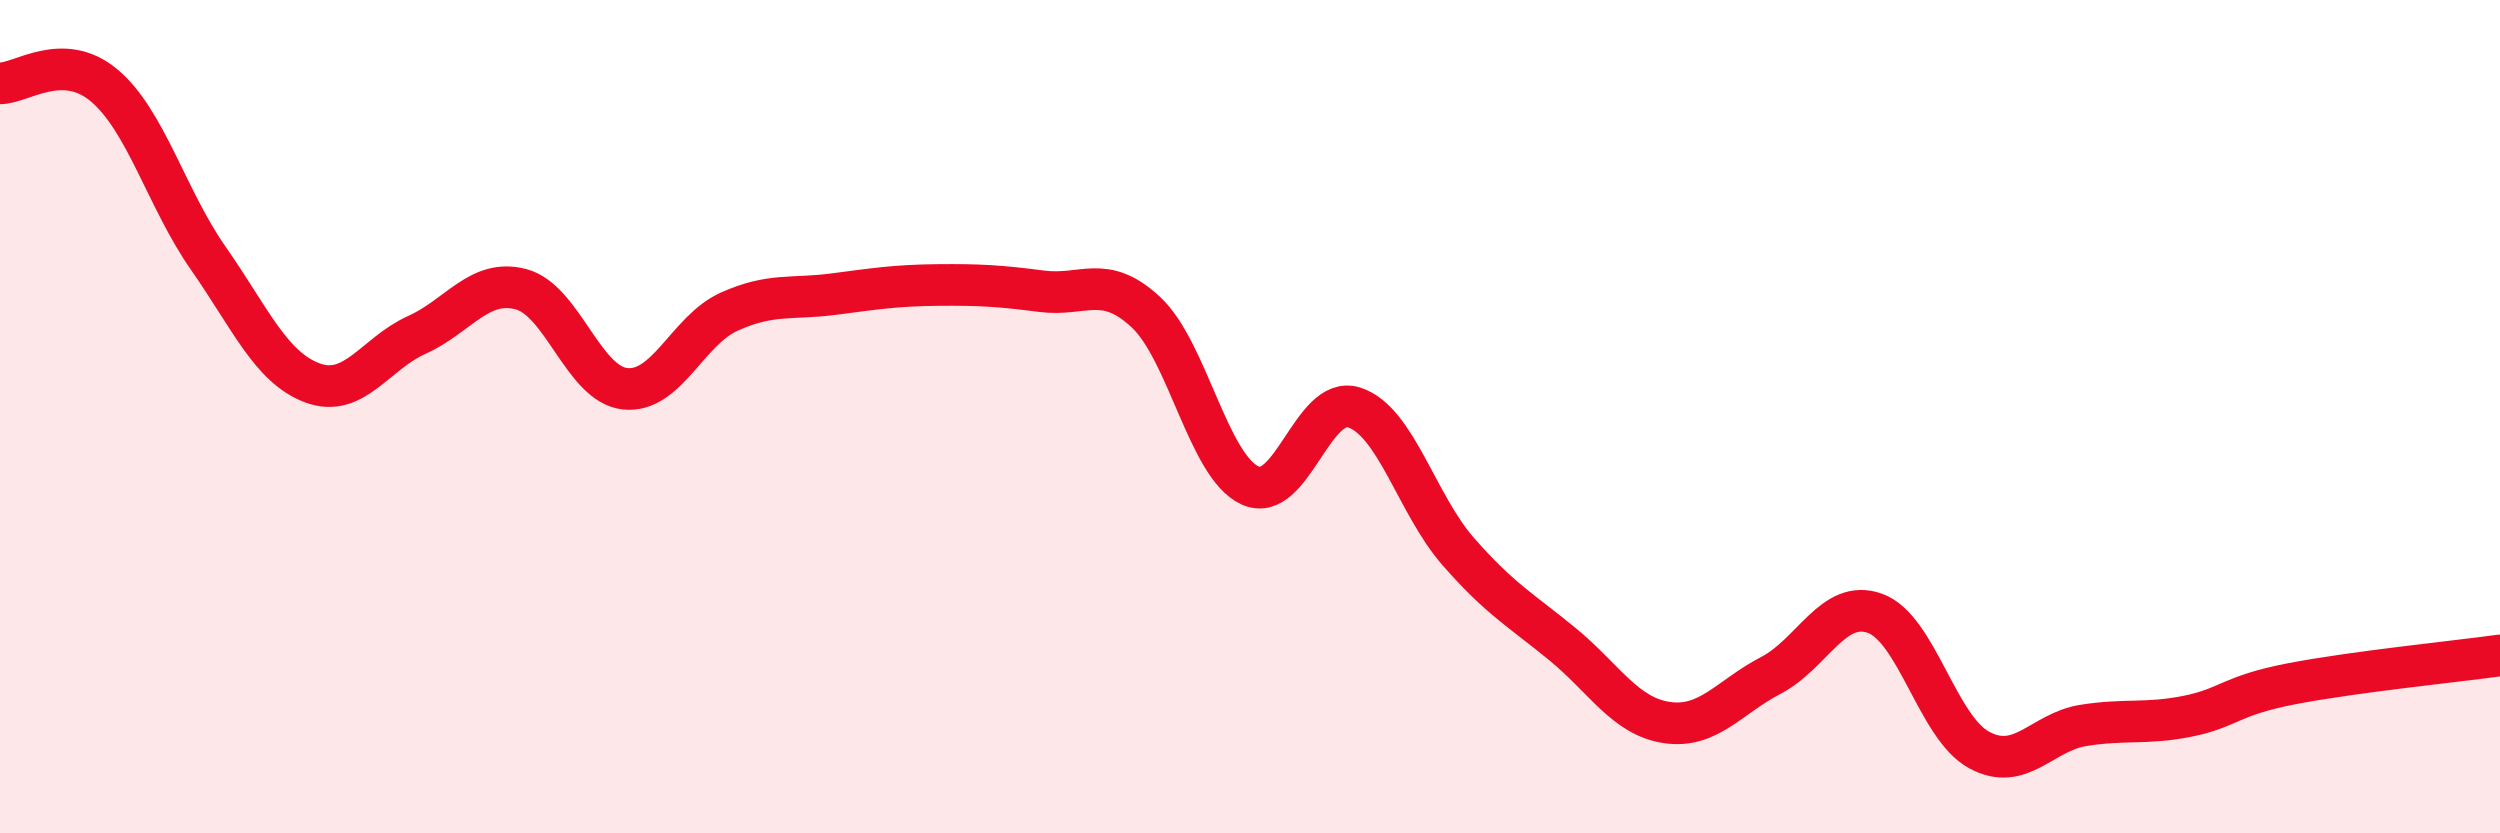
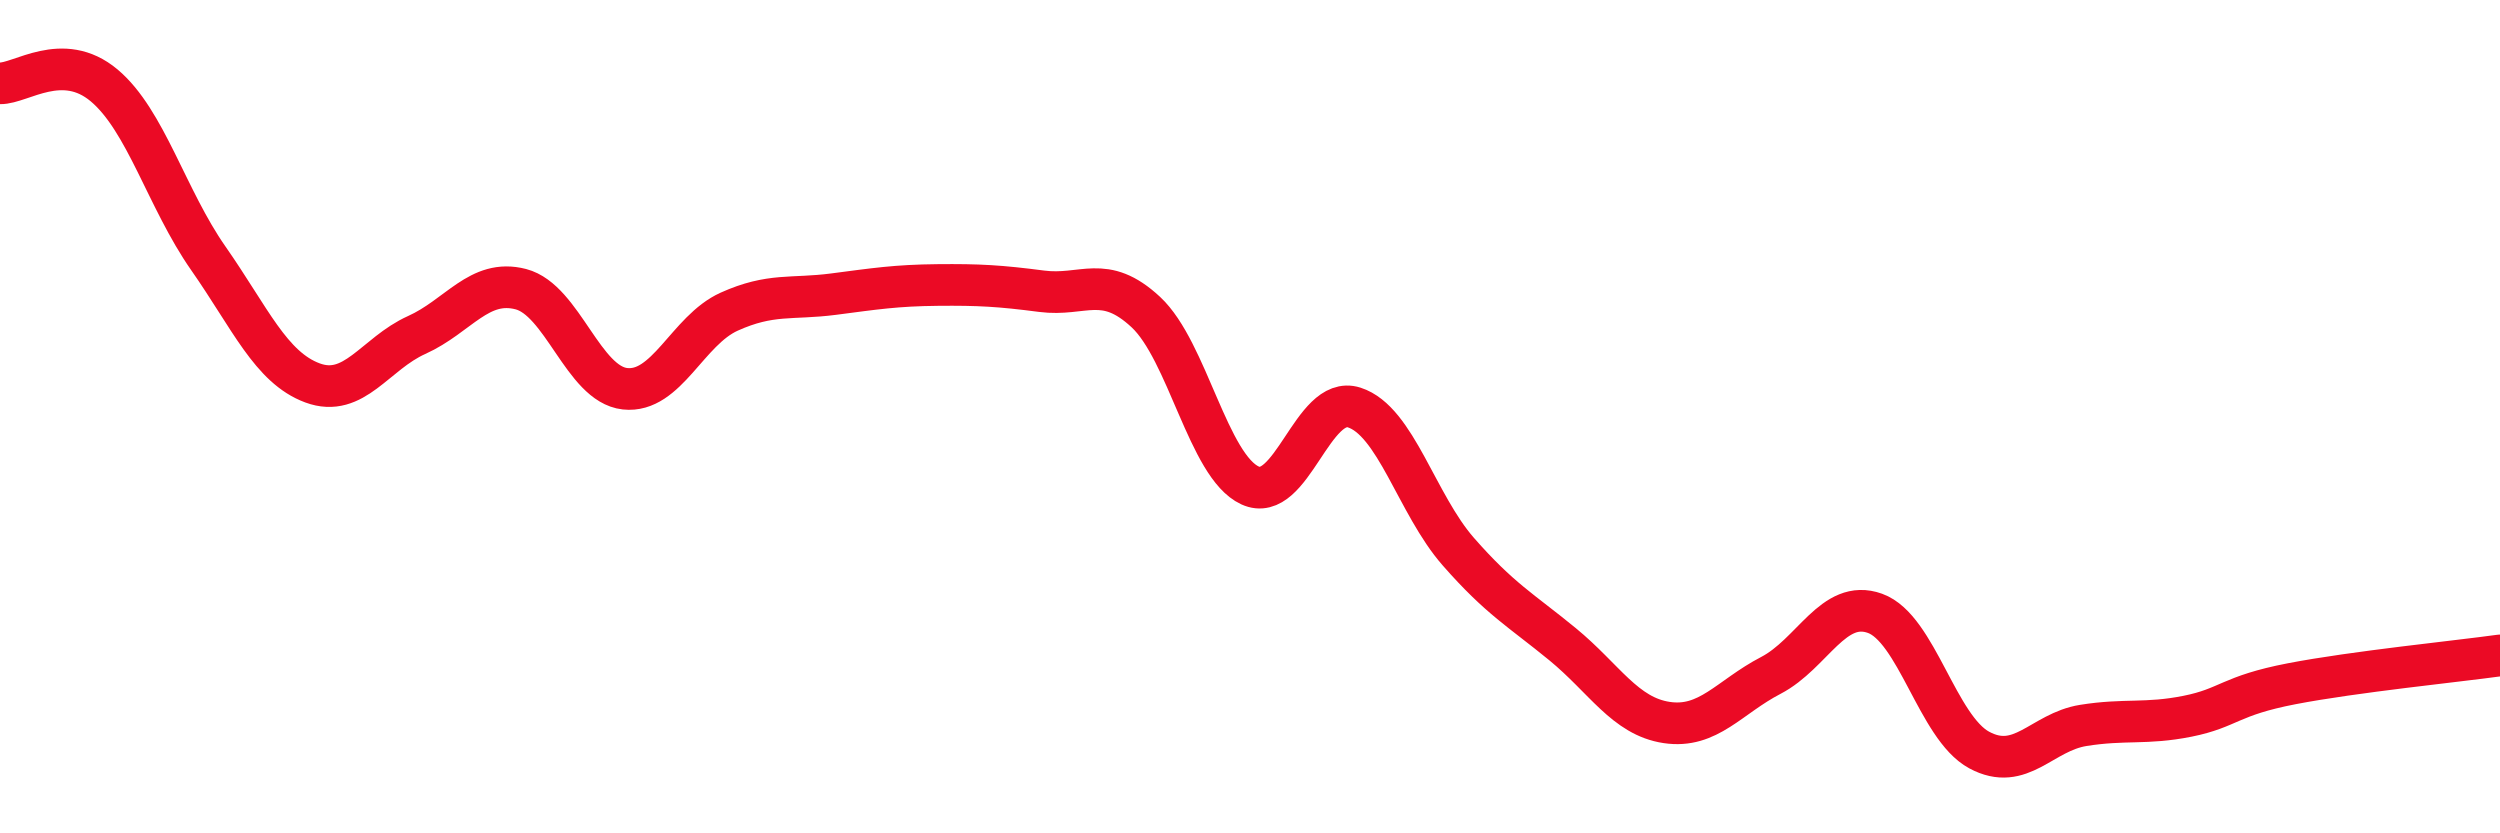
<svg xmlns="http://www.w3.org/2000/svg" width="60" height="20" viewBox="0 0 60 20">
-   <path d="M 0,2 C 0.5,2.01 1.5,1.21 2.5,2.05 C 3.5,2.89 4,4.77 5,6.2 C 6,7.63 6.5,8.82 7.5,9.19 C 8.5,9.56 9,8.49 10,8.04 C 11,7.59 11.5,6.68 12.5,6.94 C 13.5,7.2 14,9.22 15,9.33 C 16,9.44 16.5,7.93 17.5,7.48 C 18.5,7.03 19,7.19 20,7.06 C 21,6.93 21.5,6.85 22.5,6.84 C 23.5,6.83 24,6.86 25,6.99 C 26,7.12 26.5,6.56 27.5,7.49 C 28.5,8.42 29,11.19 30,11.65 C 31,12.11 31.5,9.46 32.5,9.78 C 33.5,10.1 34,12.1 35,13.24 C 36,14.38 36.5,14.64 37.5,15.46 C 38.5,16.28 39,17.19 40,17.34 C 41,17.49 41.5,16.73 42.5,16.21 C 43.5,15.69 44,14.36 45,14.72 C 46,15.08 46.5,17.46 47.5,18 C 48.5,18.54 49,17.57 50,17.41 C 51,17.25 51.5,17.39 52.5,17.19 C 53.5,16.99 53.5,16.7 55,16.41 C 56.5,16.12 59,15.87 60,15.73L60 20L0 20Z" fill="#EB0A25" opacity="0.1" stroke-linecap="round" stroke-linejoin="round" />
  <path d="M 0,2 C 0.5,2.01 1.5,1.21 2.5,2.05 C 3.5,2.89 4,4.77 5,6.2 C 6,7.63 6.5,8.82 7.5,9.19 C 8.5,9.56 9,8.49 10,8.04 C 11,7.59 11.5,6.68 12.5,6.94 C 13.5,7.2 14,9.22 15,9.33 C 16,9.44 16.5,7.93 17.5,7.48 C 18.5,7.03 19,7.19 20,7.06 C 21,6.93 21.5,6.85 22.5,6.84 C 23.5,6.83 24,6.86 25,6.99 C 26,7.12 26.5,6.56 27.5,7.49 C 28.5,8.42 29,11.19 30,11.65 C 31,12.11 31.5,9.46 32.5,9.78 C 33.5,10.1 34,12.1 35,13.24 C 36,14.38 36.5,14.64 37.5,15.46 C 38.5,16.28 39,17.19 40,17.34 C 41,17.49 41.5,16.73 42.5,16.21 C 43.5,15.69 44,14.36 45,14.72 C 46,15.08 46.5,17.46 47.5,18 C 48.5,18.54 49,17.57 50,17.41 C 51,17.25 51.5,17.39 52.5,17.19 C 53.5,16.99 53.5,16.7 55,16.41 C 56.5,16.12 59,15.87 60,15.73" stroke="#EB0A25" stroke-width="1" fill="none" stroke-linecap="round" stroke-linejoin="round" />
</svg>